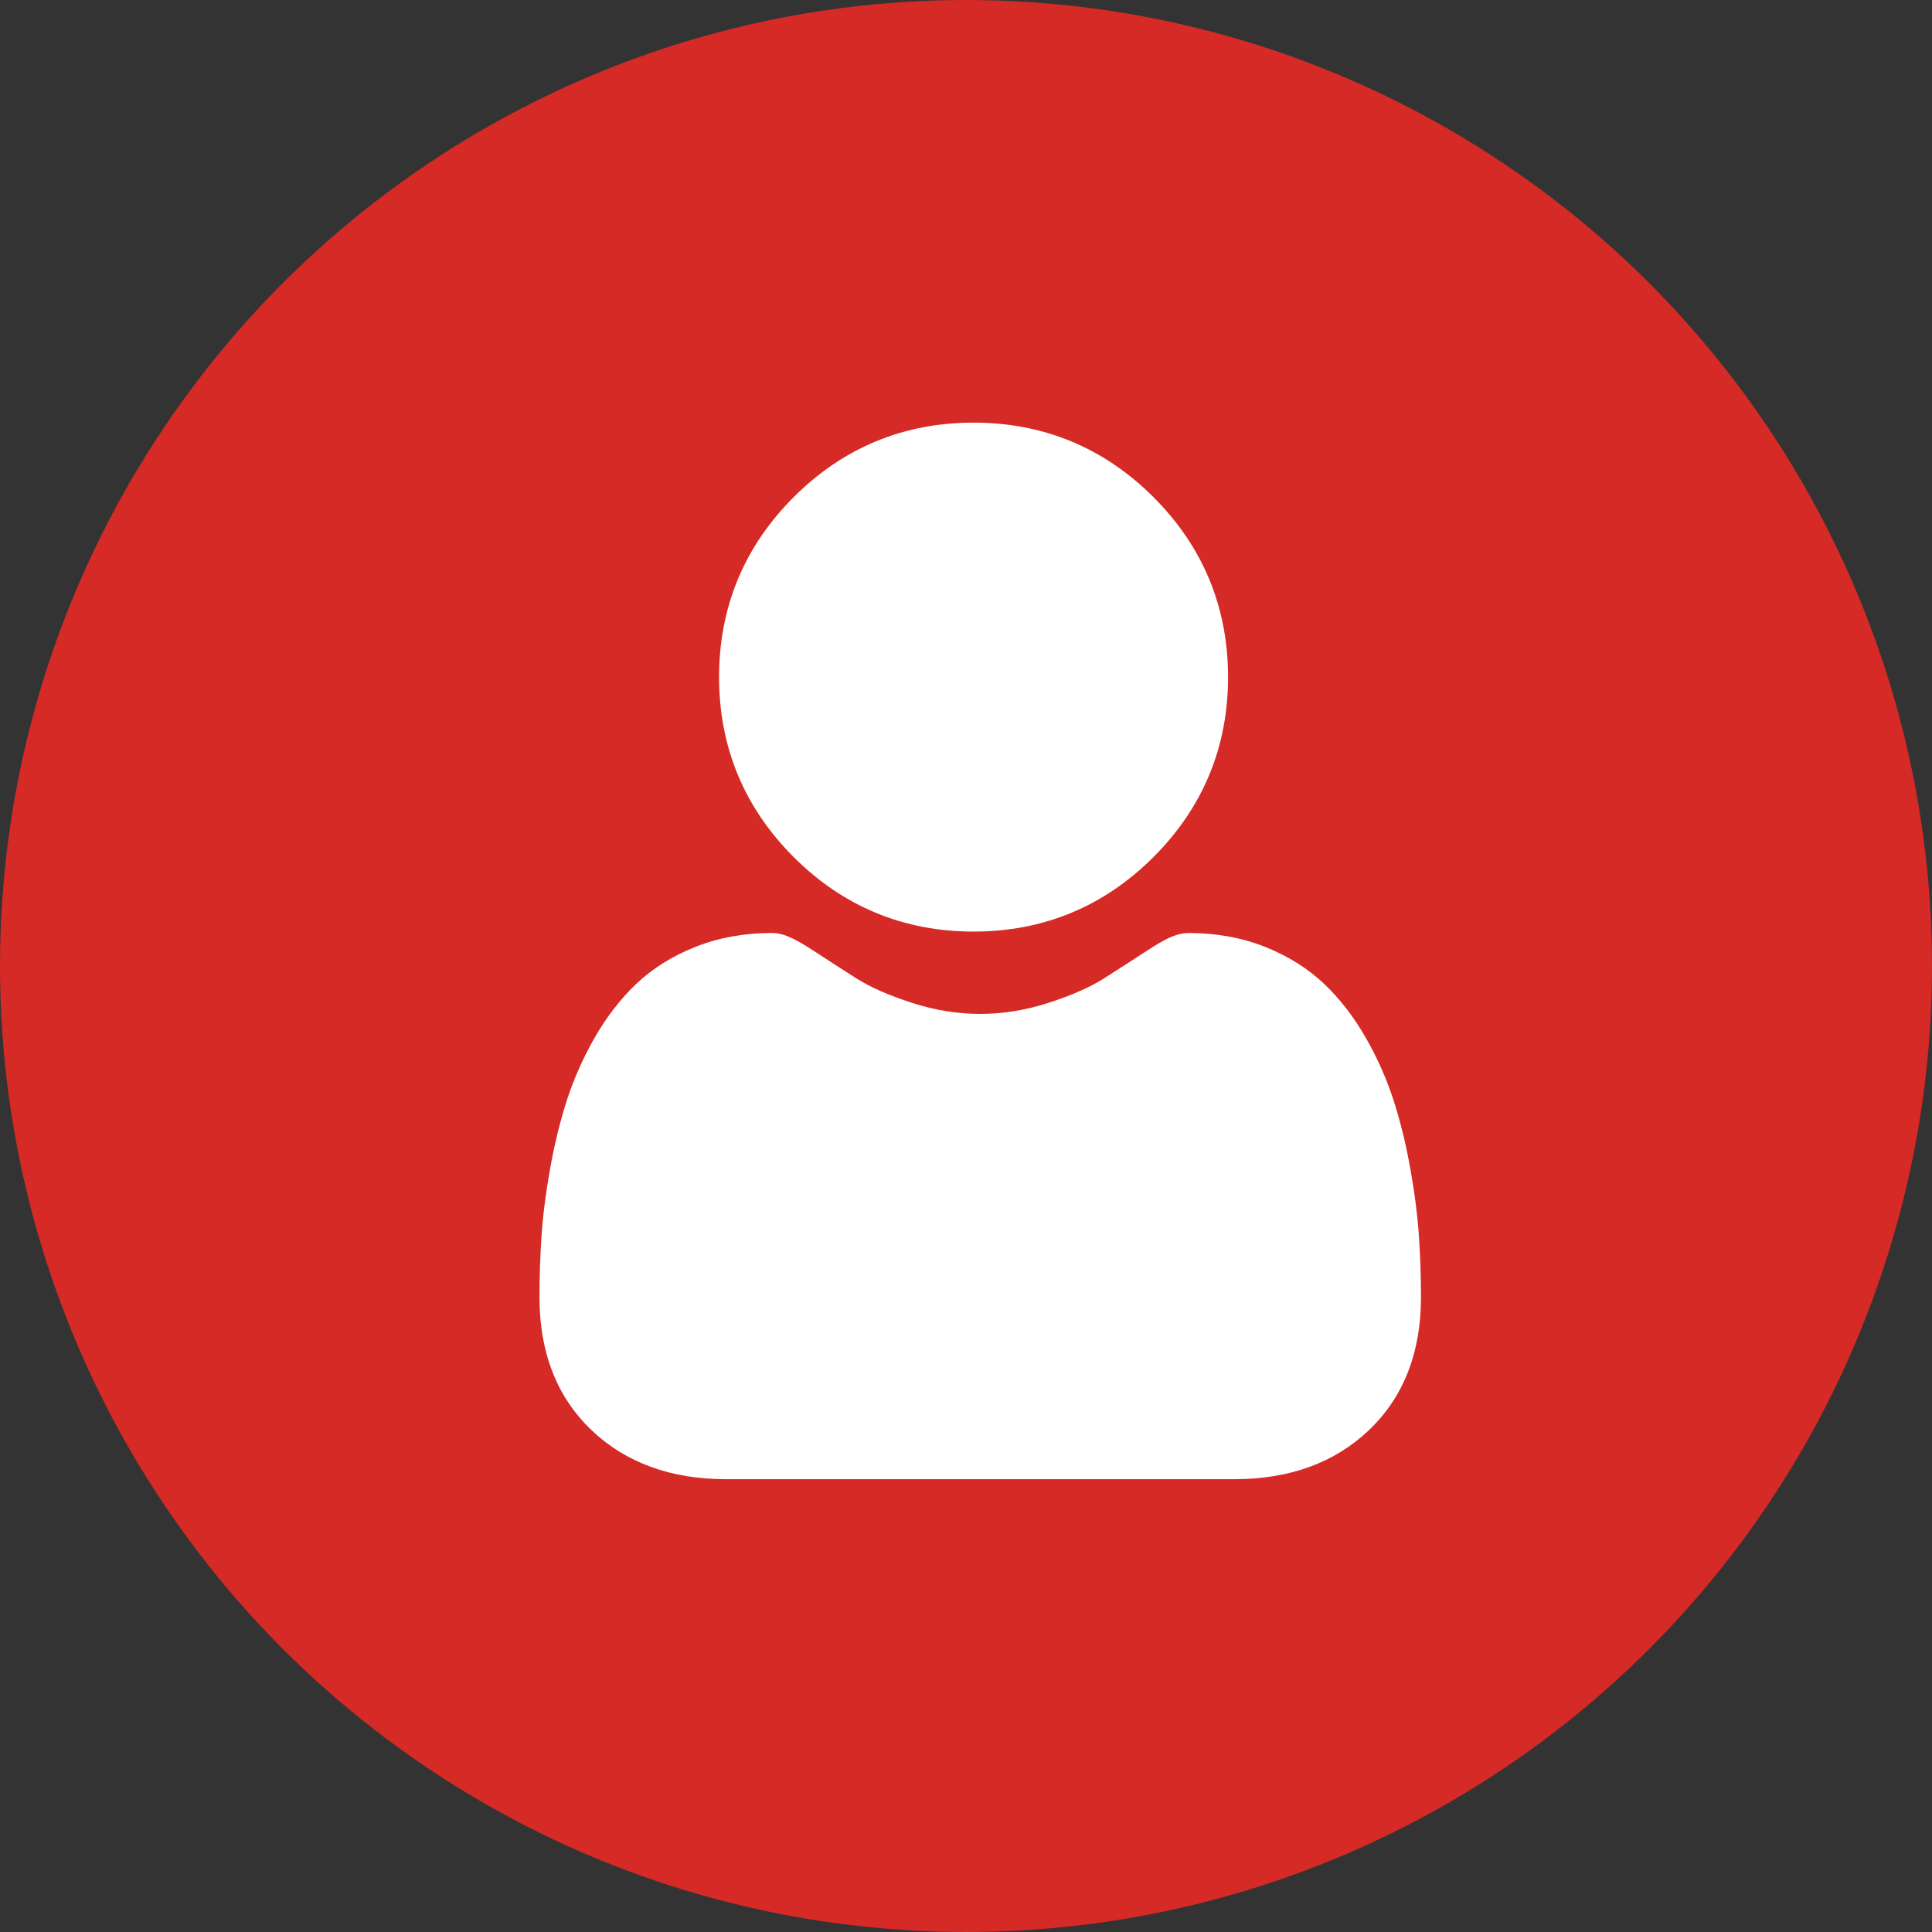
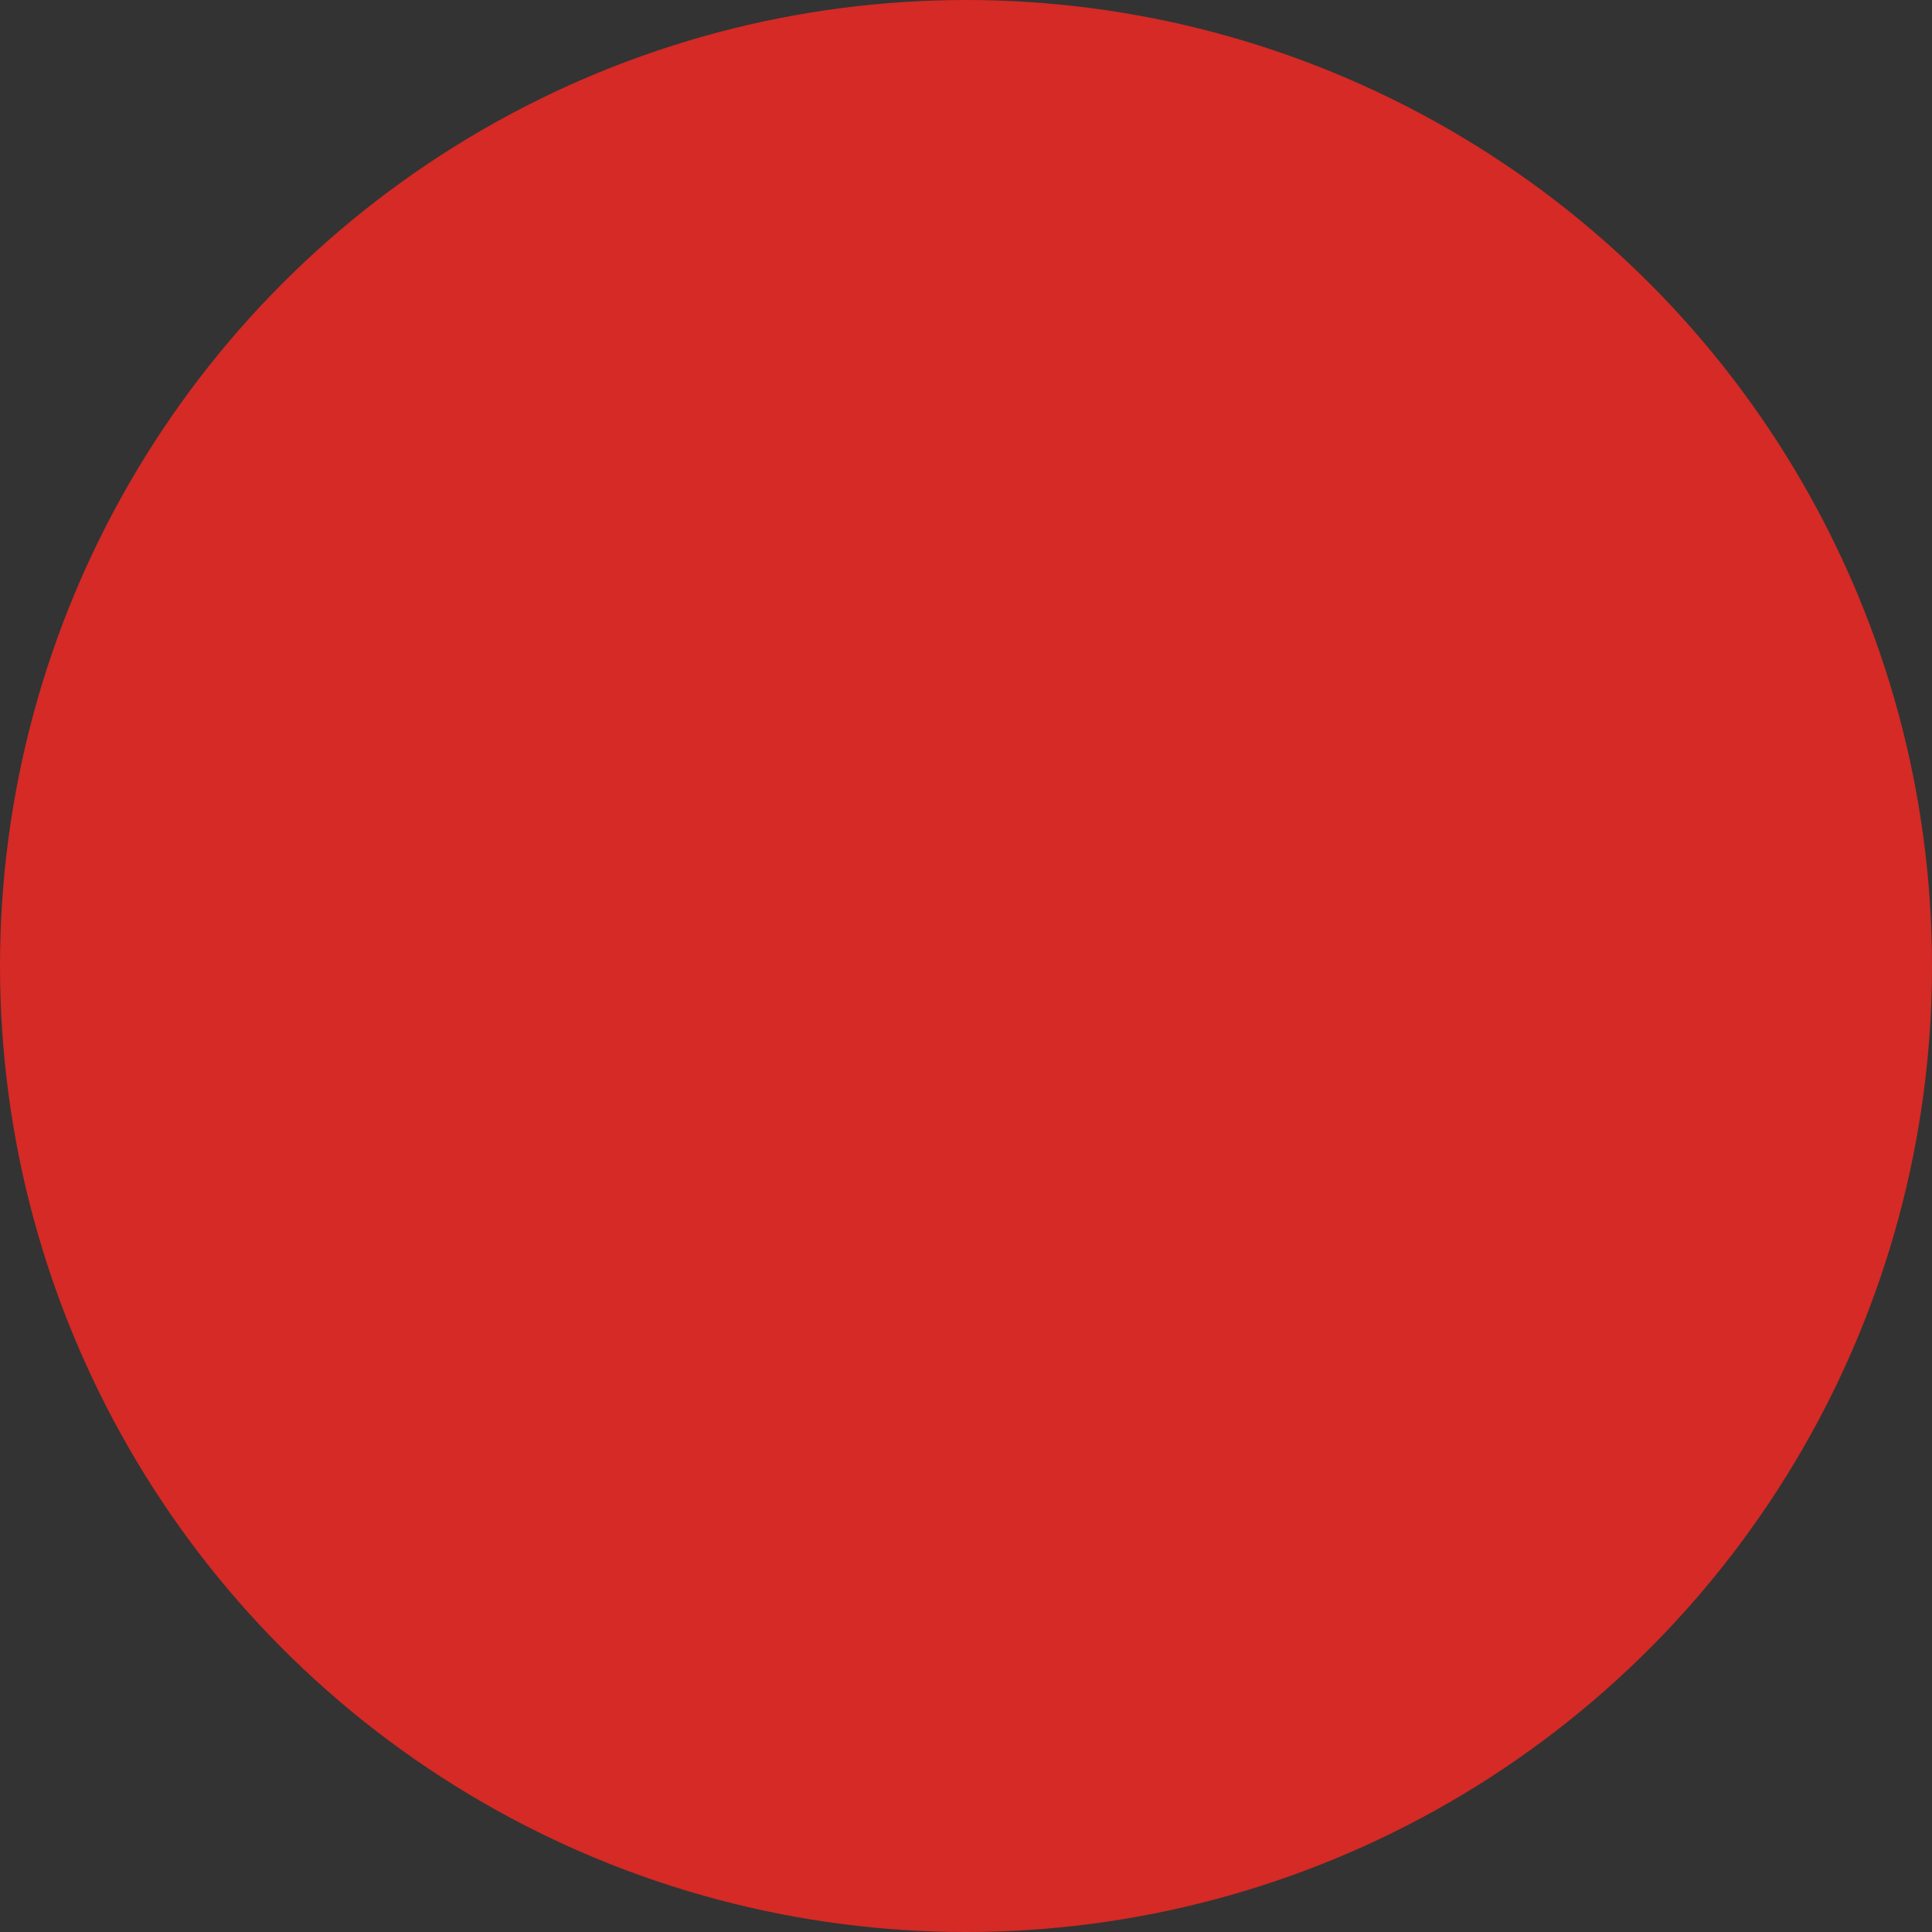
<svg xmlns="http://www.w3.org/2000/svg" width="64" height="64" viewBox="0 0 64 64" fill="none">
  <rect x="0" y="0" width="64" height="64" fill="#333333" stroke="none" />
  <circle cx="32" cy="32" r="32" fill="#D52A25" />
  <g clip-path="url(#clip0_58_1426)">
-     <path d="M32.25 30.86C34.567 30.86 36.572 30.029 38.211 28.39C39.85 26.751 40.681 24.746 40.681 22.43C40.681 20.114 39.85 18.108 38.211 16.469C36.572 14.831 34.566 14 32.25 14C29.934 14 27.929 14.831 26.29 16.47C24.651 18.108 23.82 20.114 23.82 22.43C23.82 24.746 24.651 26.751 26.29 28.39C27.929 30.029 29.935 30.86 32.25 30.86Z" fill="white" />
-     <path d="M47.001 40.913C46.954 40.231 46.858 39.487 46.717 38.702C46.575 37.91 46.392 37.162 46.173 36.478C45.947 35.771 45.64 35.073 45.259 34.404C44.865 33.71 44.401 33.106 43.881 32.608C43.337 32.088 42.671 31.669 41.901 31.364C41.134 31.06 40.283 30.907 39.373 30.907C39.016 30.907 38.67 31.053 38.003 31.488C37.593 31.756 37.112 32.065 36.576 32.408C36.117 32.7 35.496 32.974 34.729 33.221C33.981 33.464 33.221 33.587 32.471 33.587C31.721 33.587 30.961 33.464 30.212 33.221C29.445 32.974 28.824 32.7 28.366 32.408C27.835 32.069 27.354 31.759 26.938 31.487C26.271 31.053 25.925 30.906 25.568 30.906C24.658 30.906 23.808 31.06 23.041 31.364C22.271 31.669 21.605 32.087 21.06 32.608C20.54 33.106 20.076 33.71 19.682 34.404C19.302 35.073 18.995 35.771 18.768 36.478C18.55 37.162 18.367 37.91 18.225 38.702C18.084 39.486 17.988 40.23 17.941 40.914C17.895 41.584 17.871 42.279 17.871 42.981C17.871 44.808 18.452 46.287 19.597 47.378C20.728 48.454 22.225 49 24.045 49H40.898C42.718 49 44.214 48.454 45.345 47.378C46.491 46.288 47.072 44.808 47.072 42.98C47.072 42.275 47.048 41.58 47.001 40.913Z" fill="white" />
-   </g>
+     </g>
  <defs>
    <clipPath id="clip0_58_1426">
-       <rect width="35" height="35" fill="white" transform="translate(15 14)" />
-     </clipPath>
+       </clipPath>
  </defs>
</svg>